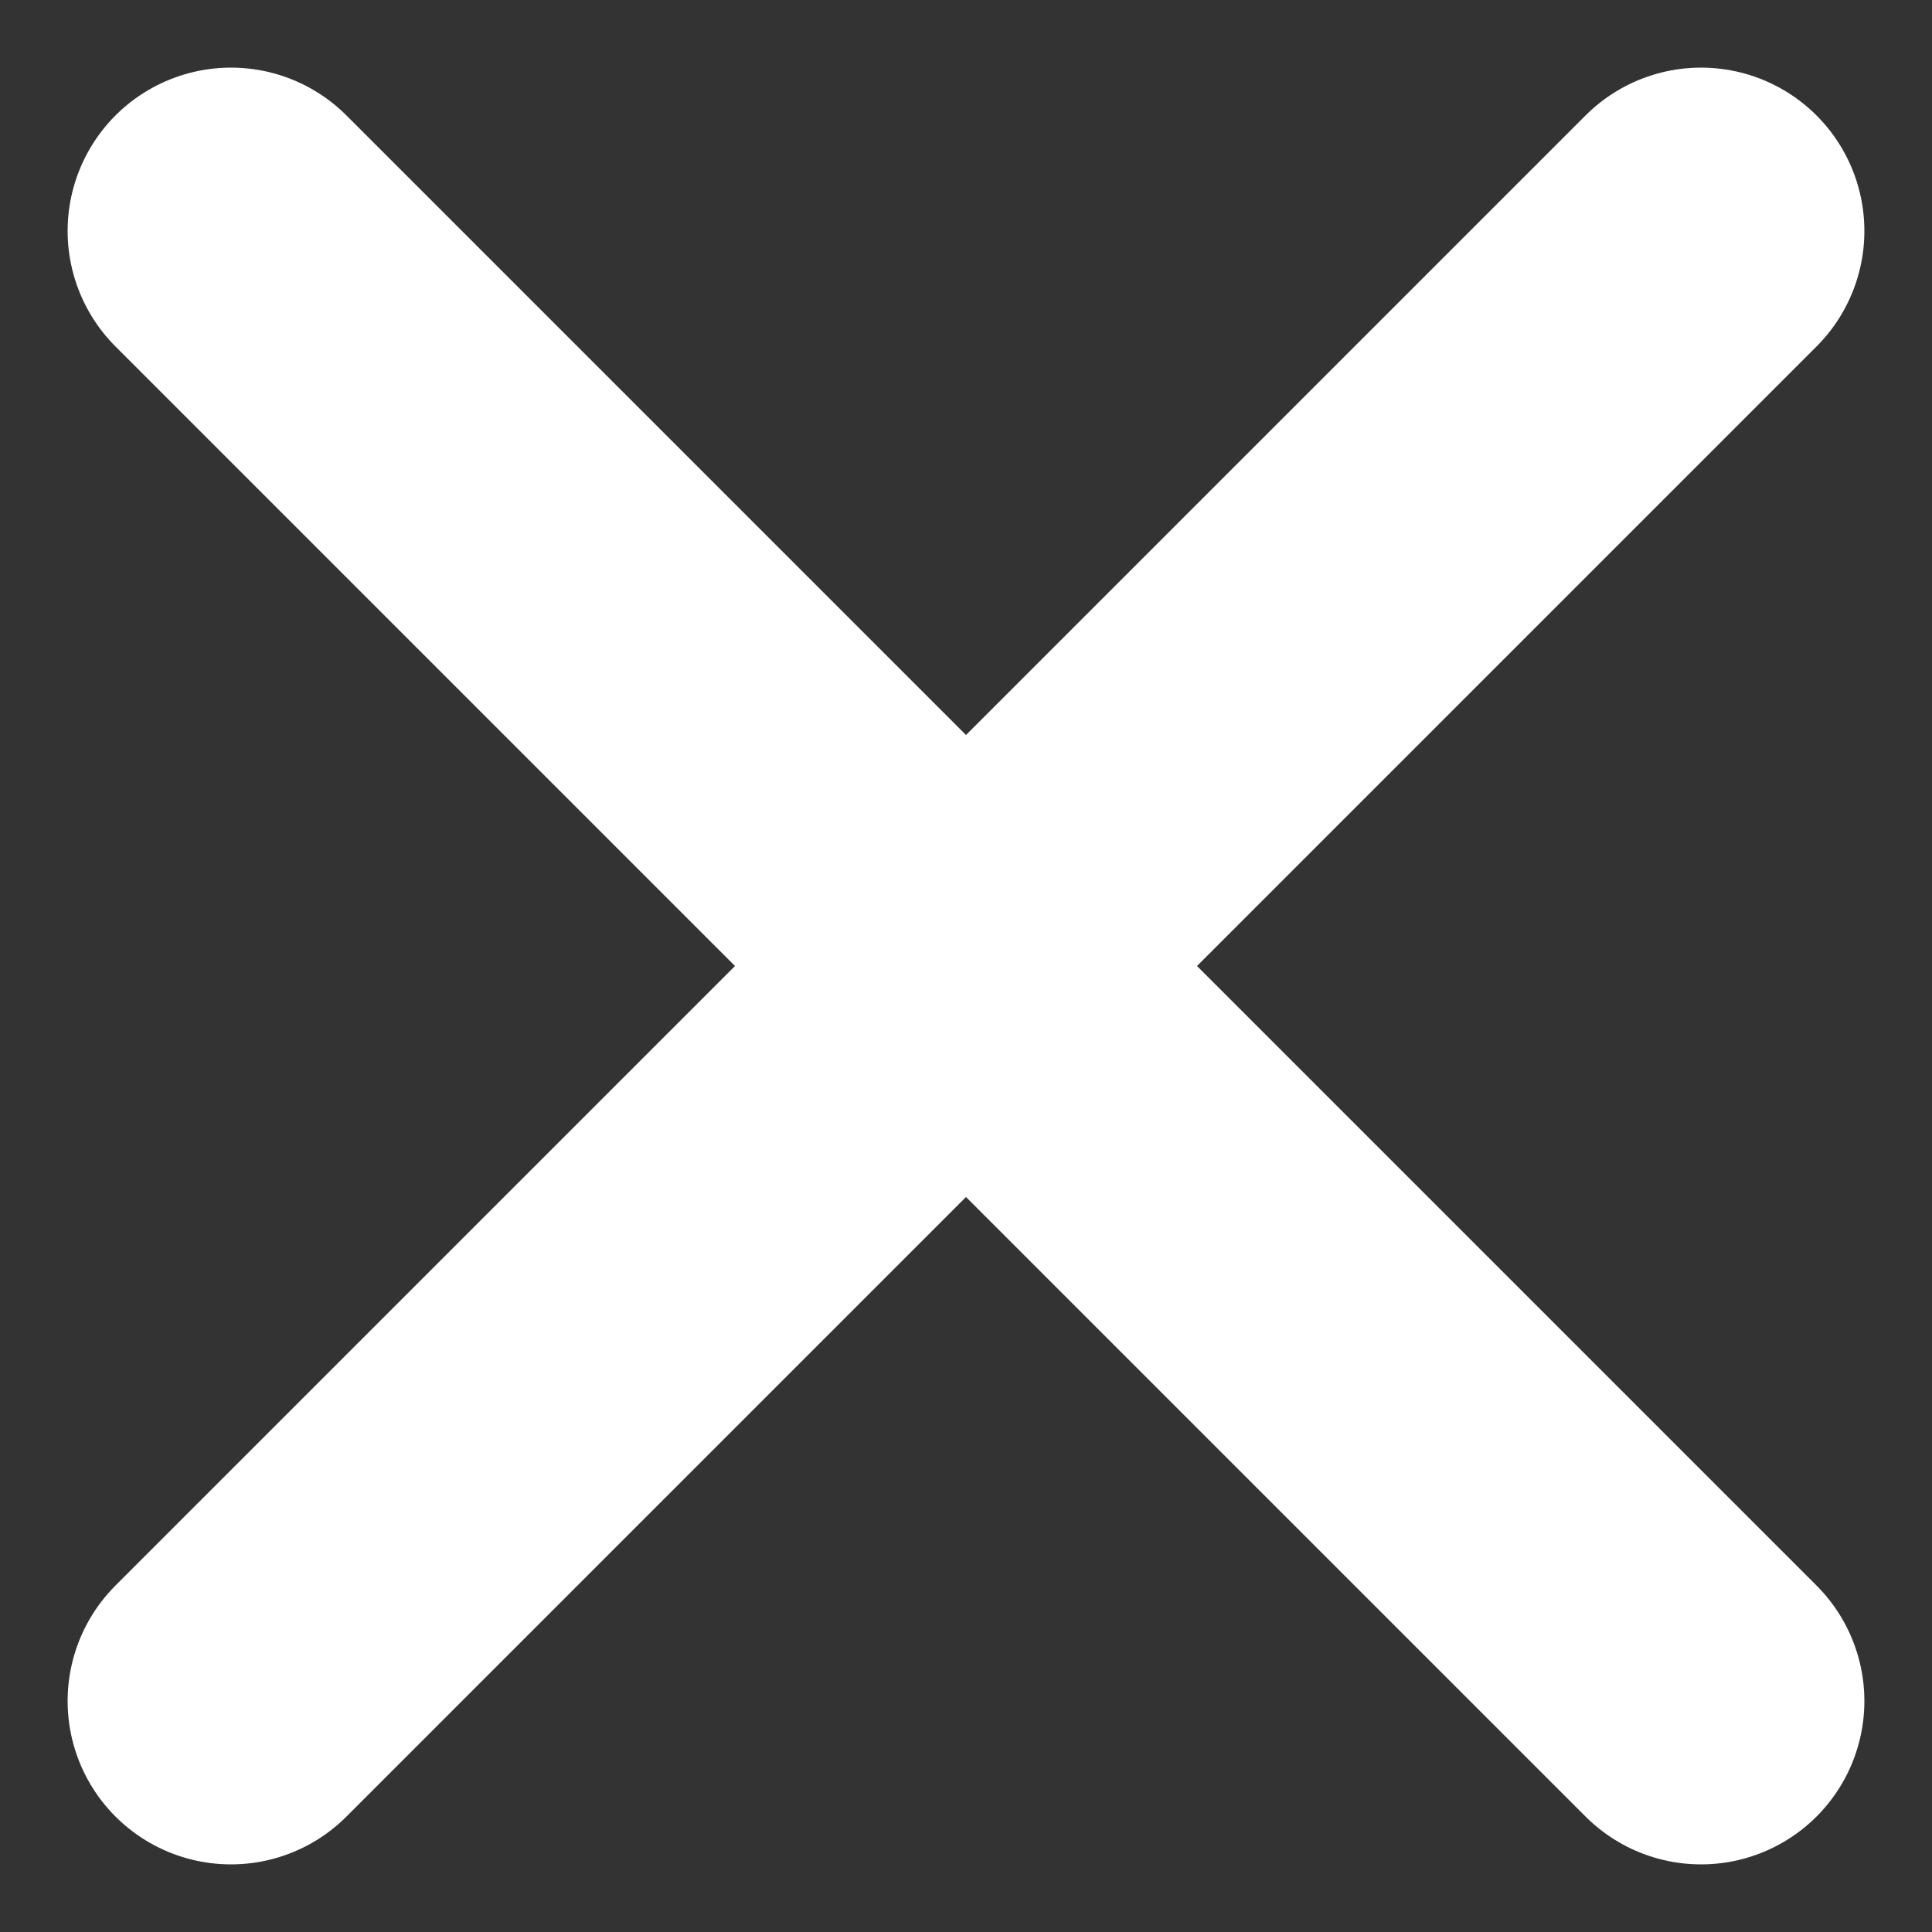
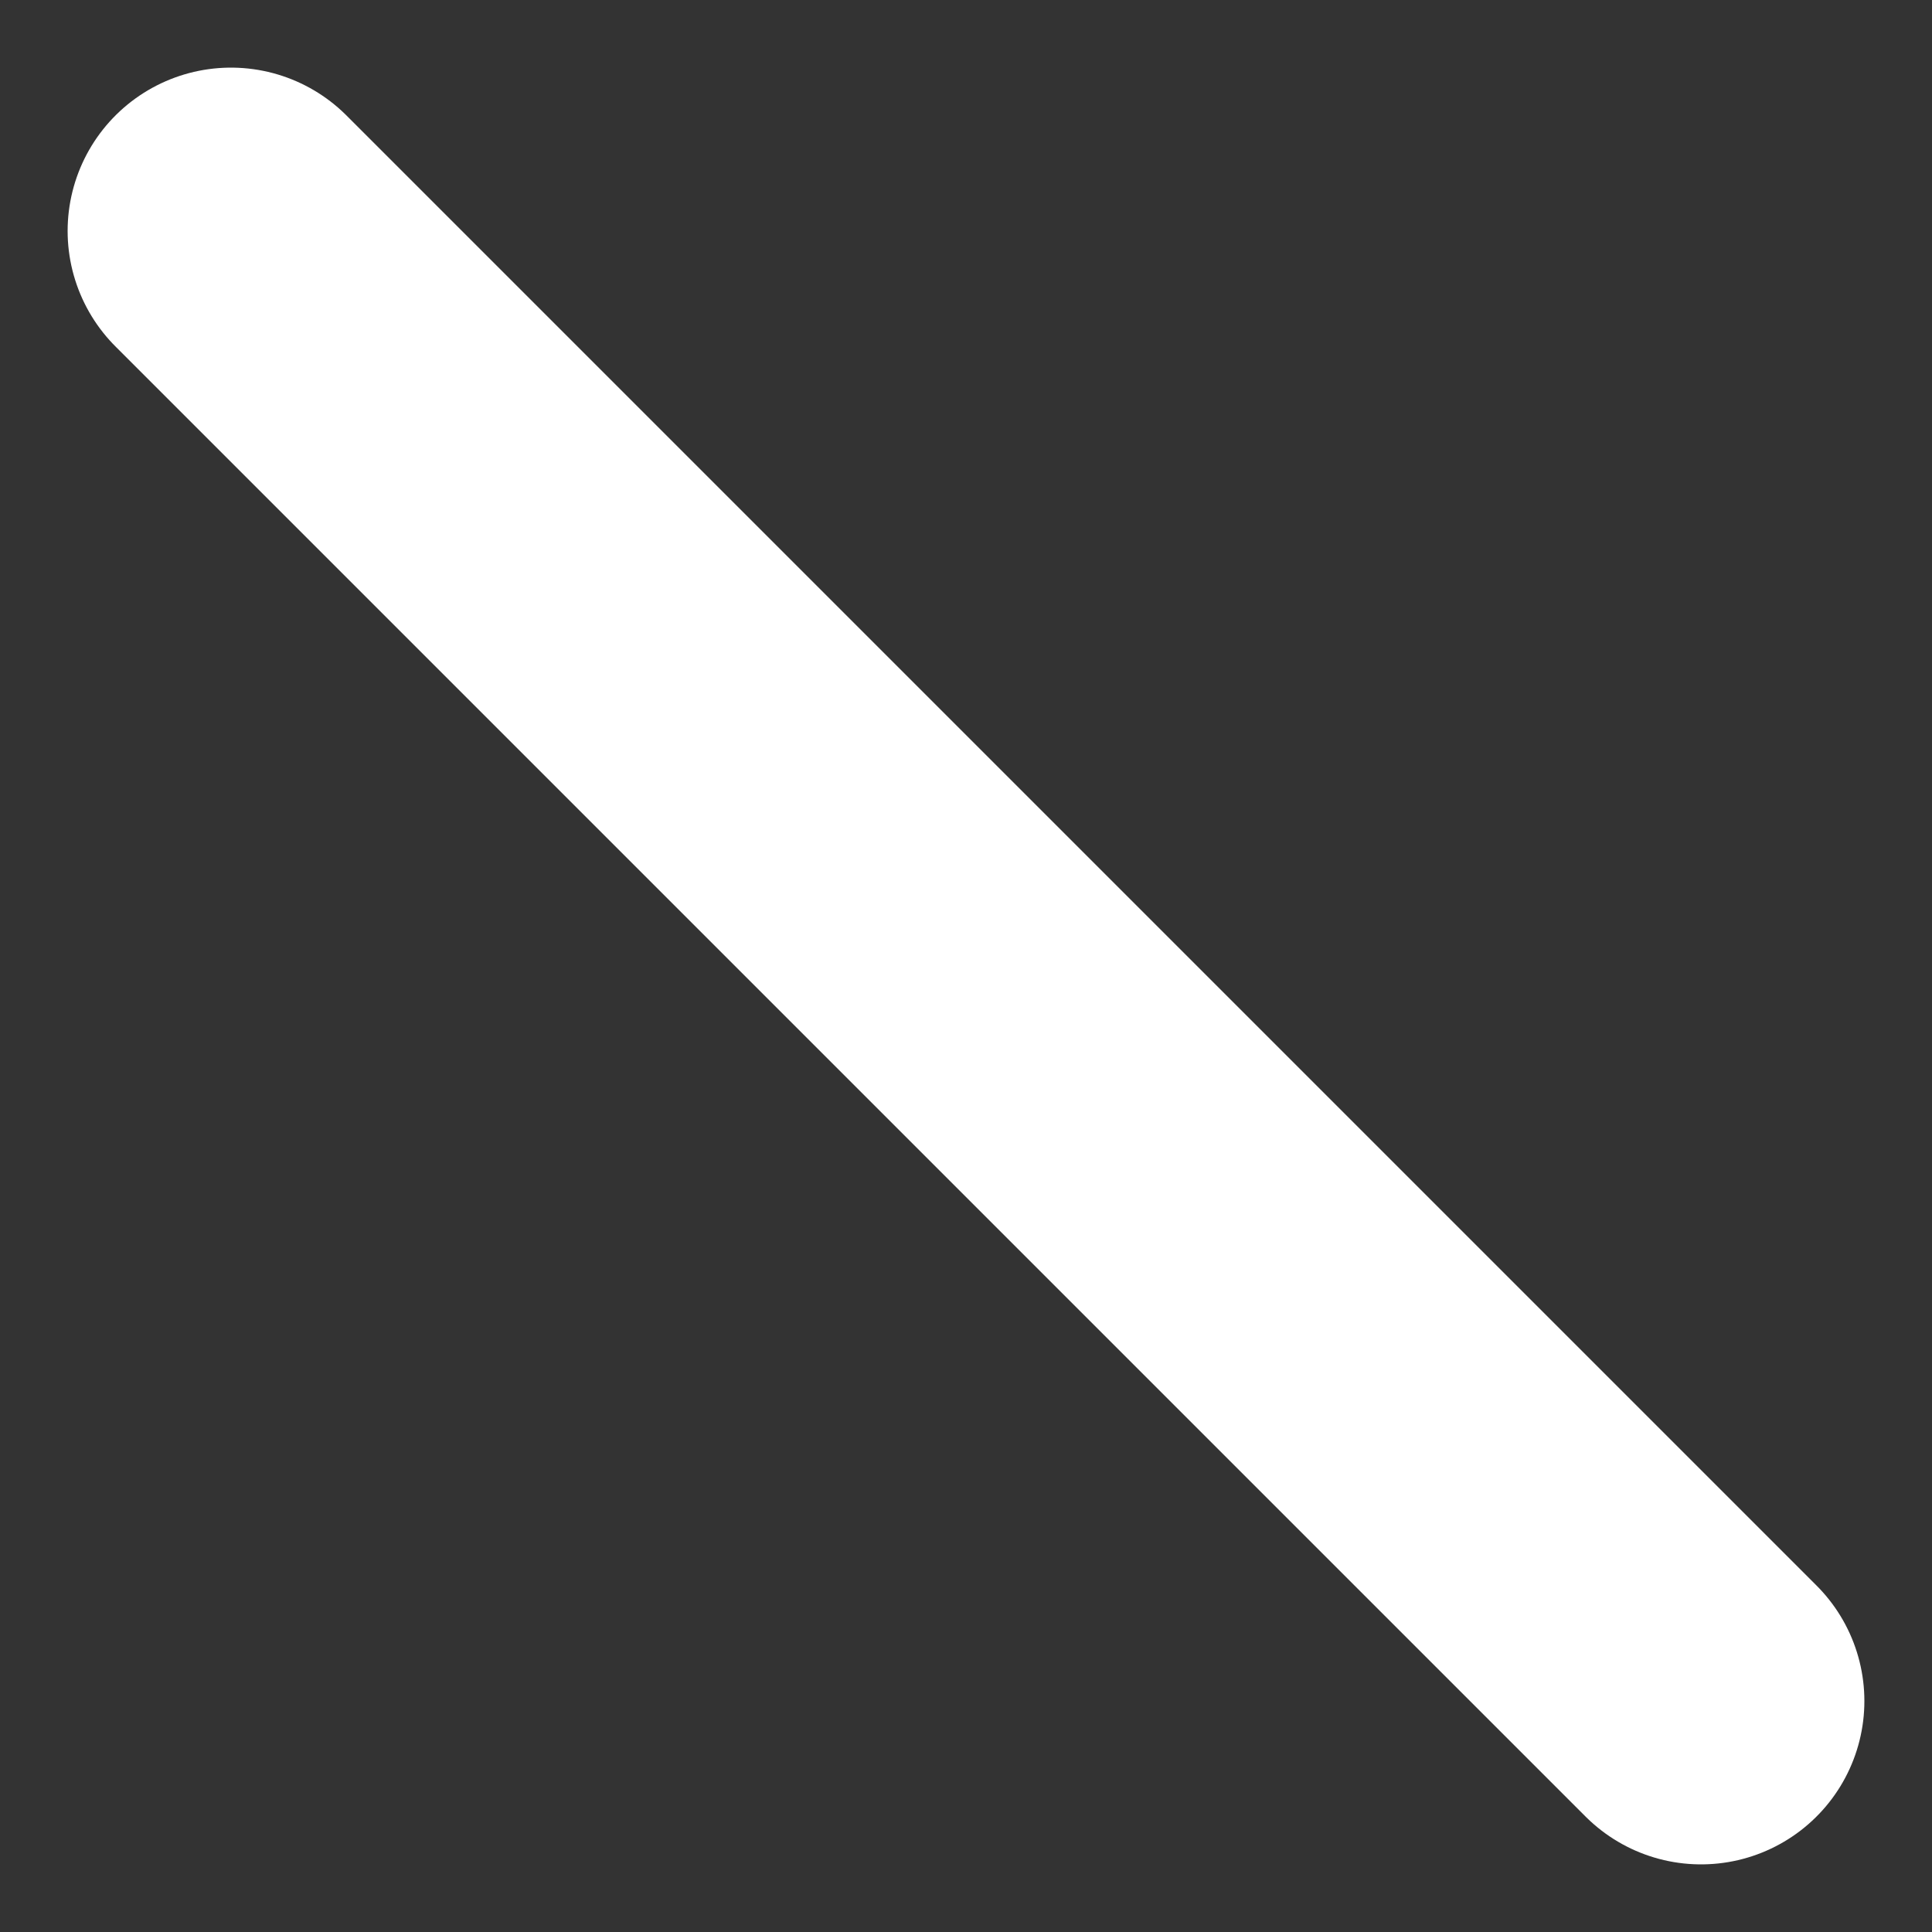
<svg xmlns="http://www.w3.org/2000/svg" width="11.828" height="11.829" viewBox="0 0 11.828 11.829">
  <rect x="0" y="0" width="11.828" height="11.829" fill="#333333" stroke="none" />
  <g id="Group_310" data-name="Group 310" transform="translate(-1015.086 -2954.086)">
    <line id="Line_35" data-name="Line 35" x2="9" y2="9" transform="translate(1016.5 2955.5)" fill="none" stroke="#fff" stroke-linecap="round" stroke-width="2" />
-     <path id="Path_472" data-name="Path 472" d="M0,0,3.937,3.937,9,9" transform="translate(1025.5 2955.5) rotate(90)" fill="none" stroke="#fff" stroke-linecap="round" stroke-width="2" />
  </g>
</svg>